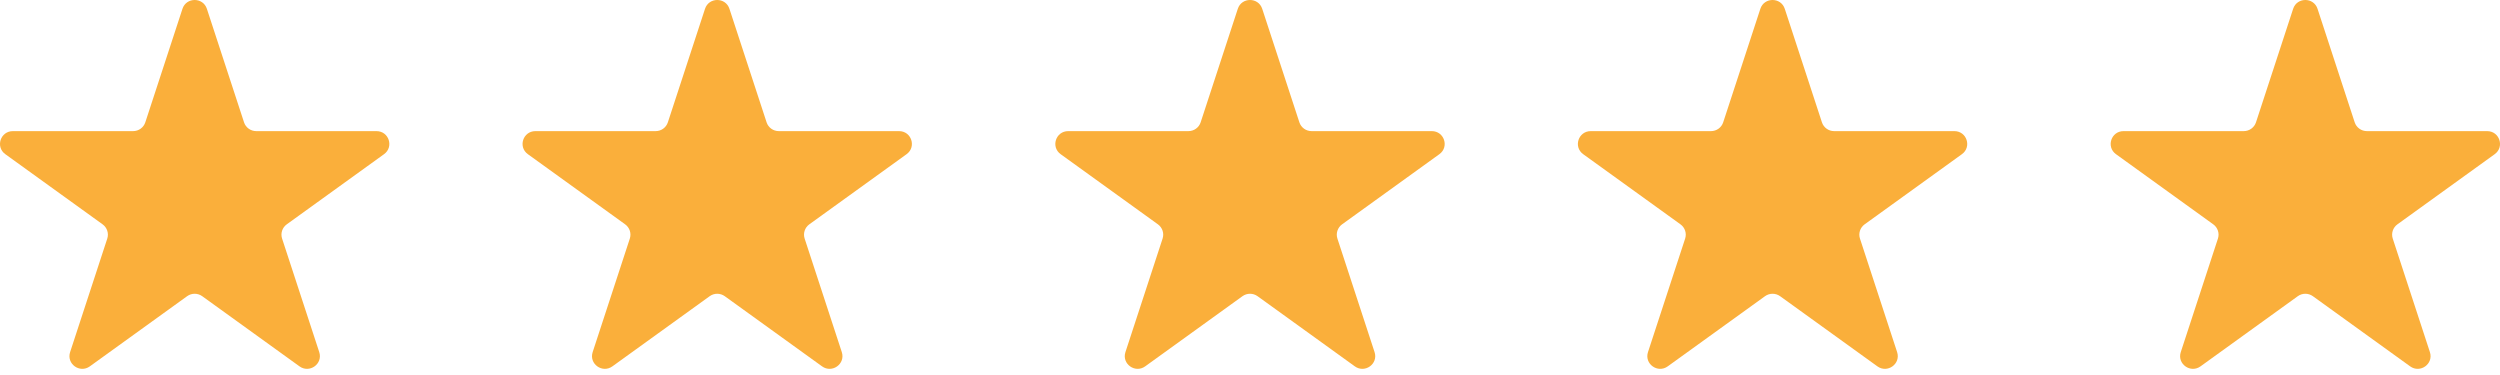
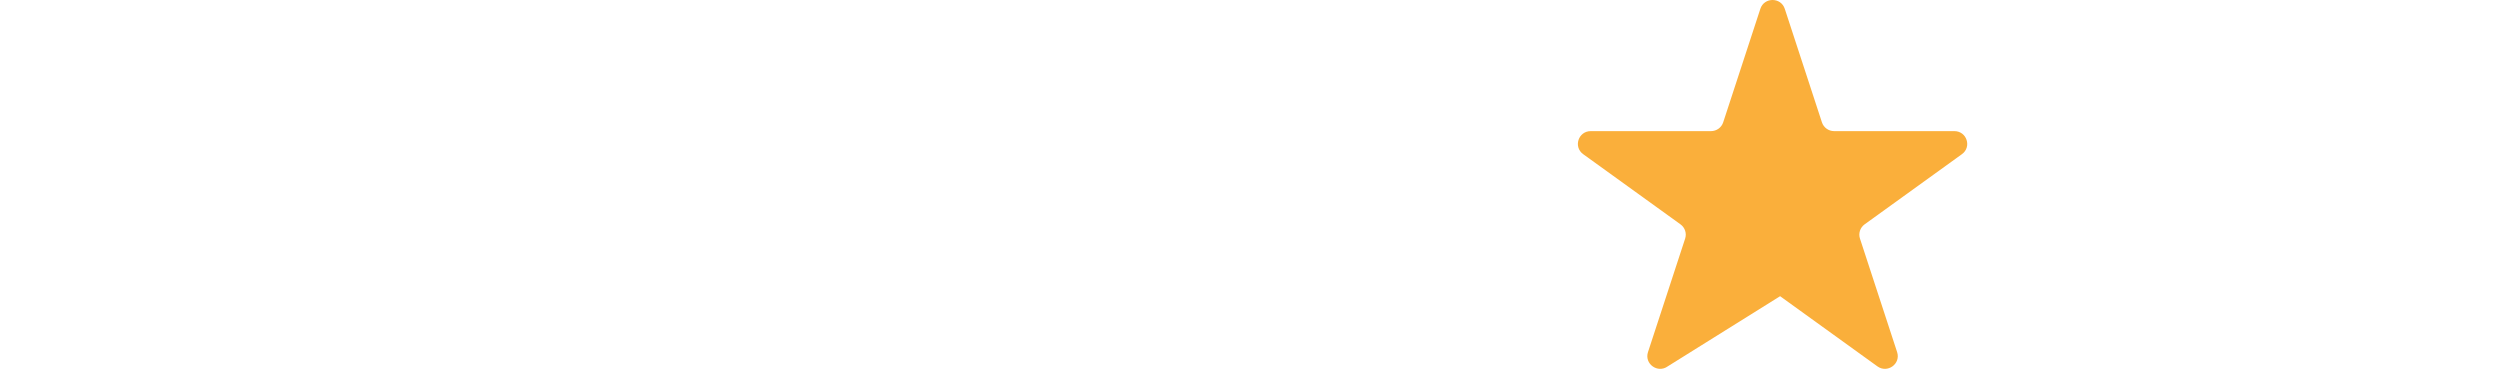
<svg xmlns="http://www.w3.org/2000/svg" width="140" height="21" viewBox="0 0 140 21" fill="none">
-   <path d="M11.585 0.493L13.666 6.851C13.762 7.144 14.038 7.343 14.35 7.343H21.084C21.78 7.343 22.069 8.228 21.506 8.634L16.058 12.563C15.806 12.745 15.701 13.067 15.797 13.361L17.878 19.719C18.093 20.376 17.335 20.922 16.772 20.516L11.324 16.587C11.072 16.405 10.731 16.405 10.479 16.587L5.031 20.516C4.468 20.922 3.711 20.376 3.926 19.719L6.007 13.361C6.103 13.067 5.997 12.745 5.746 12.563L0.298 8.634C-0.266 8.228 0.024 7.343 0.72 7.343H7.454C7.765 7.343 8.041 7.144 8.137 6.851L10.218 0.493C10.433 -0.165 11.37 -0.165 11.585 0.493Z" fill="#FAAF3B" />
-   <path d="M40.848 0.493L42.929 6.851C43.025 7.144 43.301 7.343 43.613 7.343H50.347C51.043 7.343 51.332 8.228 50.769 8.634L45.321 12.563C45.069 12.745 44.964 13.067 45.06 13.361L47.141 19.719C47.356 20.376 46.598 20.922 46.035 20.516L40.587 16.587C40.335 16.405 39.994 16.405 39.742 16.587L34.294 20.516C33.731 20.922 32.974 20.376 33.189 19.719L35.27 13.361C35.366 13.067 35.261 12.745 35.009 12.563L29.561 8.634C28.998 8.228 29.287 7.343 29.983 7.343H36.717C37.028 7.343 37.304 7.144 37.4 6.851L39.481 0.493C39.697 -0.165 40.633 -0.165 40.848 0.493Z" fill="#FAAF3B" />
-   <path d="M70.684 0.493L72.765 6.851C72.861 7.144 73.137 7.343 73.448 7.343H80.182C80.878 7.343 81.168 8.228 80.605 8.634L75.156 12.563C74.905 12.745 74.799 13.067 74.895 13.361L76.976 19.719C77.192 20.376 76.434 20.922 75.871 20.516L70.423 16.587C70.171 16.405 69.83 16.405 69.578 16.587L64.13 20.516C63.567 20.922 62.809 20.376 63.024 19.719L65.105 13.361C65.201 13.067 65.096 12.745 64.844 12.563L59.396 8.634C58.833 8.228 59.122 7.343 59.818 7.343H66.552C66.864 7.343 67.14 7.144 67.236 6.851L69.317 0.493C69.532 -0.165 70.469 -0.165 70.684 0.493Z" fill="#FAAF3B" />
-   <path d="M99.947 0.493L102.028 6.851C102.124 7.144 102.399 7.343 102.711 7.343H109.445C110.141 7.343 110.431 8.228 109.867 8.634L104.419 12.563C104.167 12.745 104.062 13.067 104.158 13.361L106.239 19.719C106.454 20.376 105.697 20.922 105.134 20.516L99.686 16.587C99.434 16.405 99.093 16.405 98.841 16.587L93.393 20.516C92.83 20.922 92.072 20.376 92.287 19.719L94.368 13.361C94.464 13.067 94.359 12.745 94.107 12.563L88.659 8.634C88.096 8.228 88.385 7.343 89.081 7.343H95.815C96.127 7.343 96.403 7.144 96.499 6.851L98.58 0.493C98.795 -0.165 99.731 -0.165 99.947 0.493Z" fill="#FAAF3B" />
-   <path d="M129.782 0.493L131.863 6.851C131.959 7.144 132.235 7.343 132.547 7.343H139.281C139.977 7.343 140.266 8.228 139.703 8.634L134.255 12.563C134.003 12.745 133.898 13.067 133.994 13.361L136.075 19.719C136.29 20.376 135.532 20.922 134.969 20.516L129.521 16.587C129.269 16.405 128.928 16.405 128.677 16.587L123.229 20.516C122.665 20.922 121.908 20.376 122.123 19.719L124.204 13.361C124.3 13.067 124.195 12.745 123.943 12.563L118.495 8.634C117.932 8.228 118.221 7.343 118.917 7.343H125.651C125.962 7.343 126.238 7.144 126.335 6.851L128.416 0.493C128.631 -0.165 129.567 -0.165 129.782 0.493Z" fill="#FAAF3B" />
+   <path d="M99.947 0.493L102.028 6.851C102.124 7.144 102.399 7.343 102.711 7.343H109.445C110.141 7.343 110.431 8.228 109.867 8.634L104.419 12.563C104.167 12.745 104.062 13.067 104.158 13.361L106.239 19.719C106.454 20.376 105.697 20.922 105.134 20.516L99.686 16.587L93.393 20.516C92.83 20.922 92.072 20.376 92.287 19.719L94.368 13.361C94.464 13.067 94.359 12.745 94.107 12.563L88.659 8.634C88.096 8.228 88.385 7.343 89.081 7.343H95.815C96.127 7.343 96.403 7.144 96.499 6.851L98.58 0.493C98.795 -0.165 99.731 -0.165 99.947 0.493Z" fill="#FAAF3B" />
</svg>